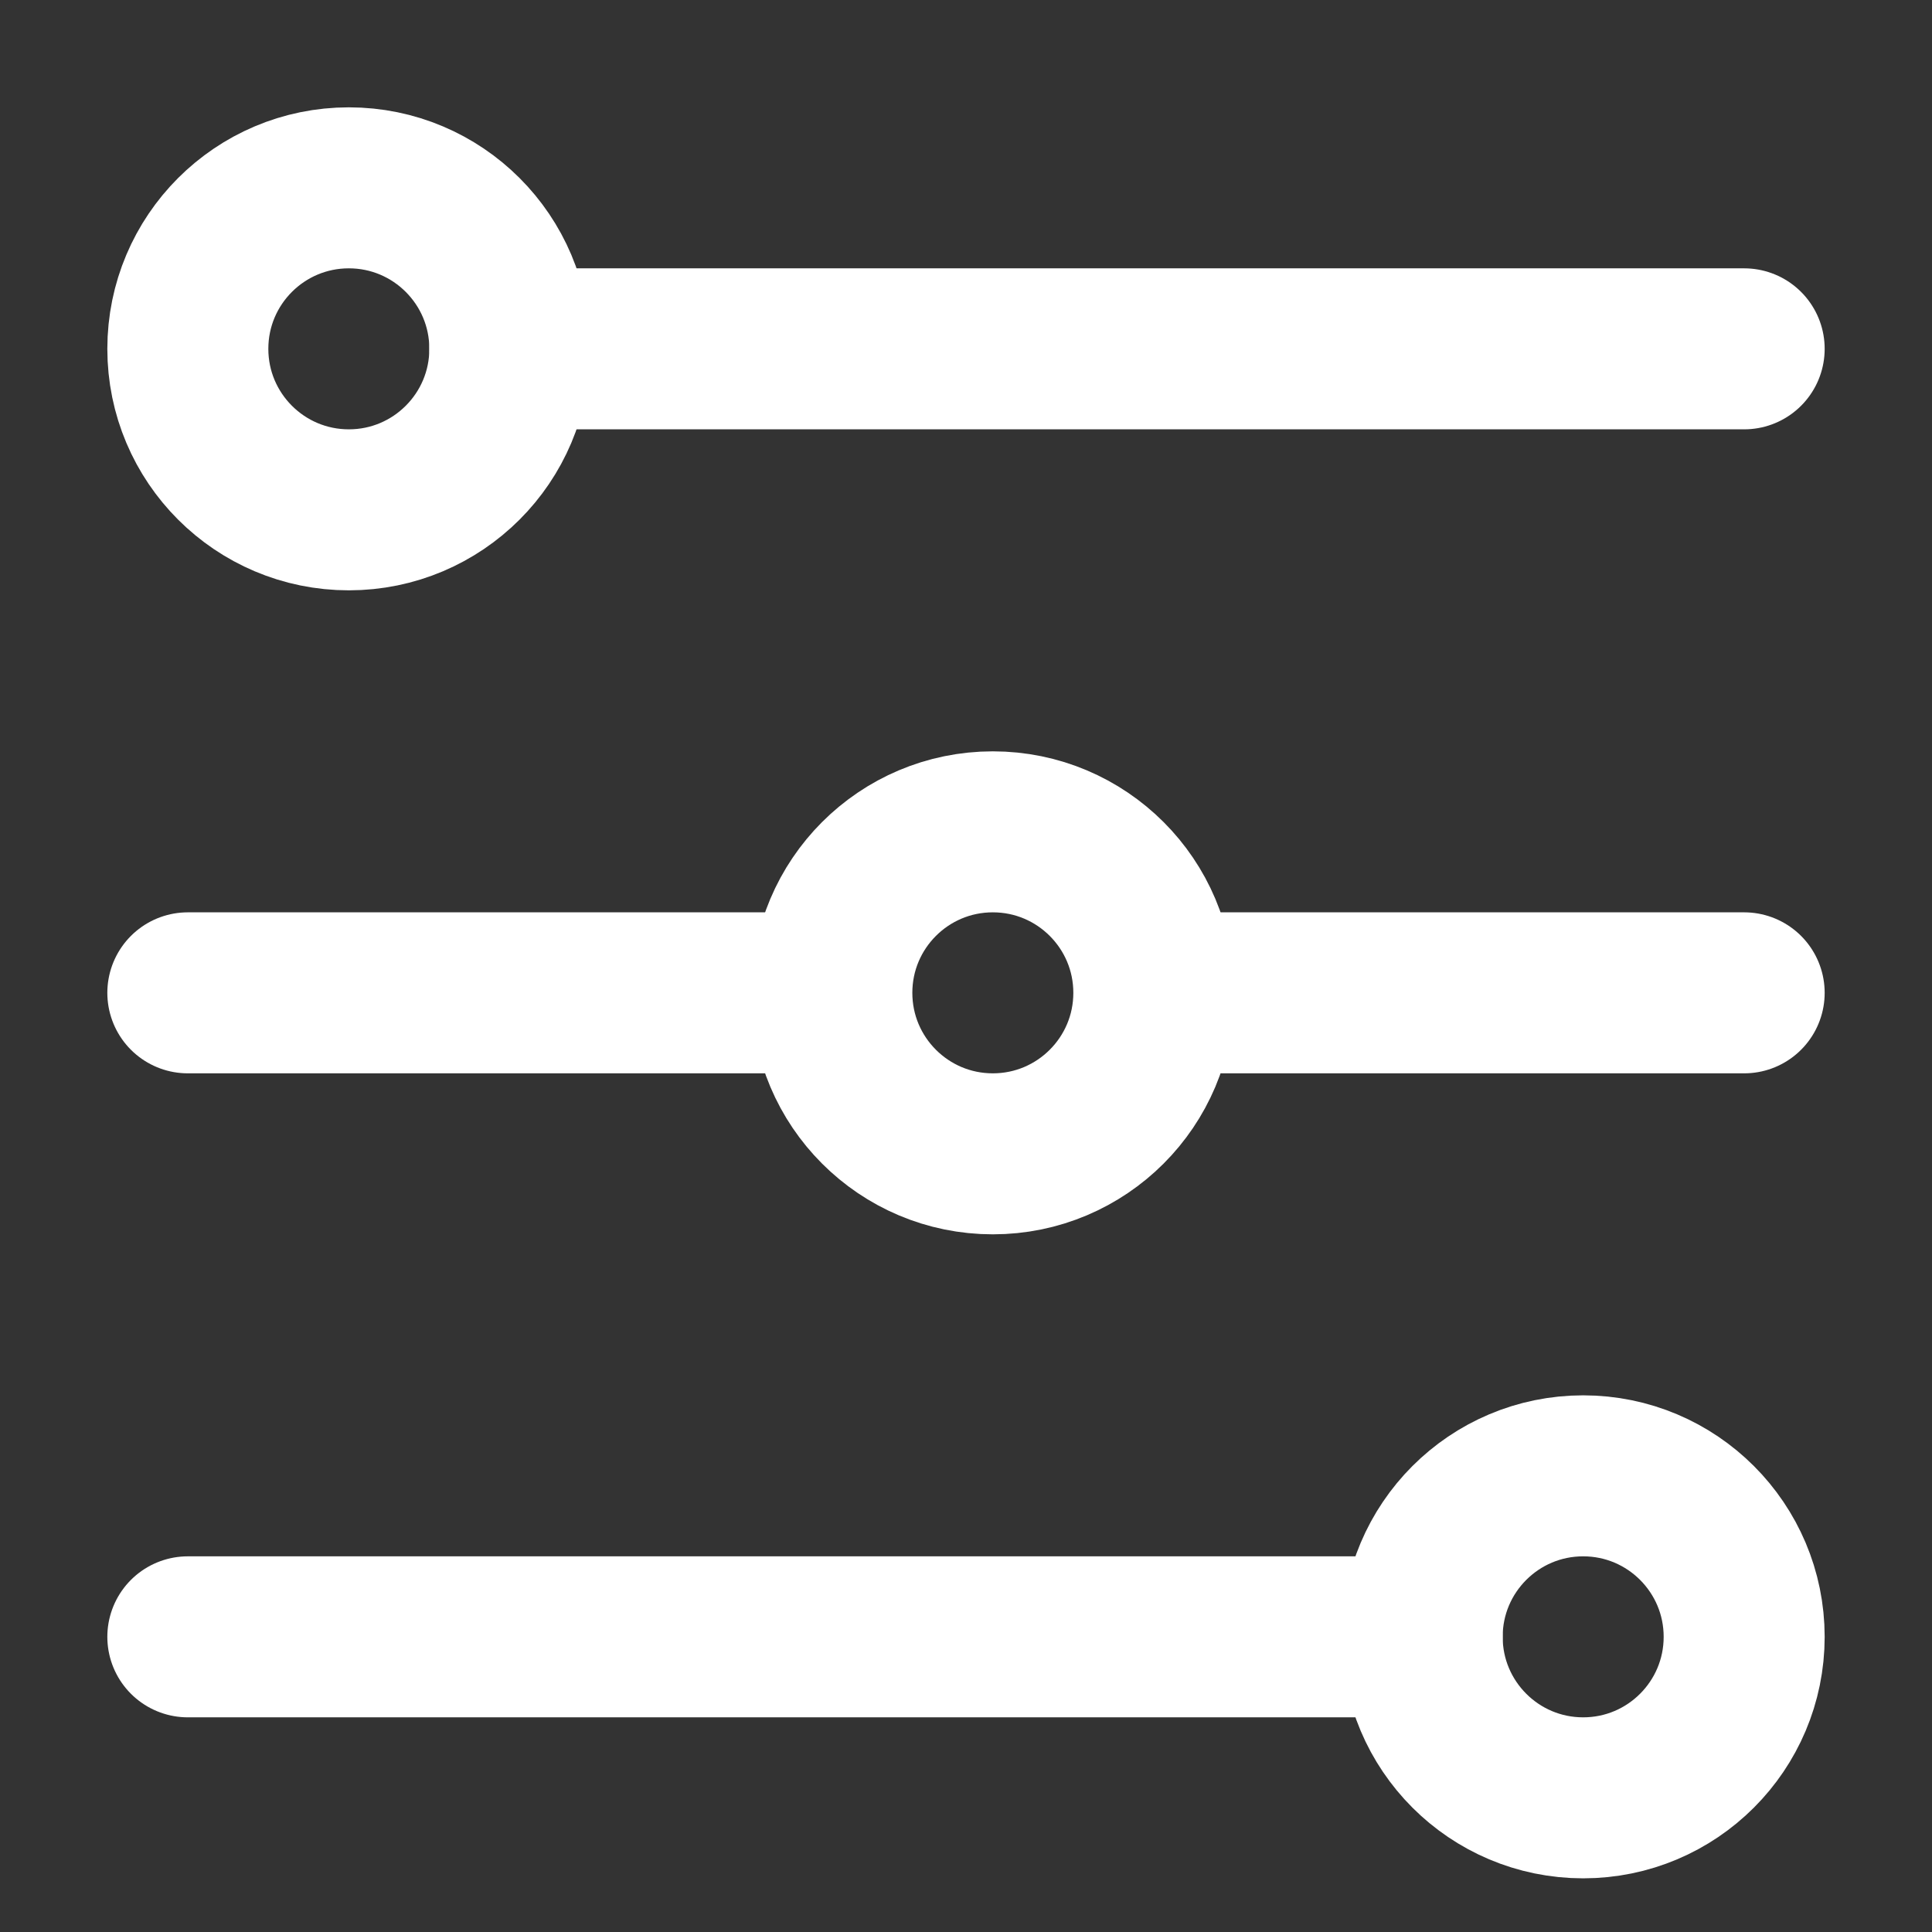
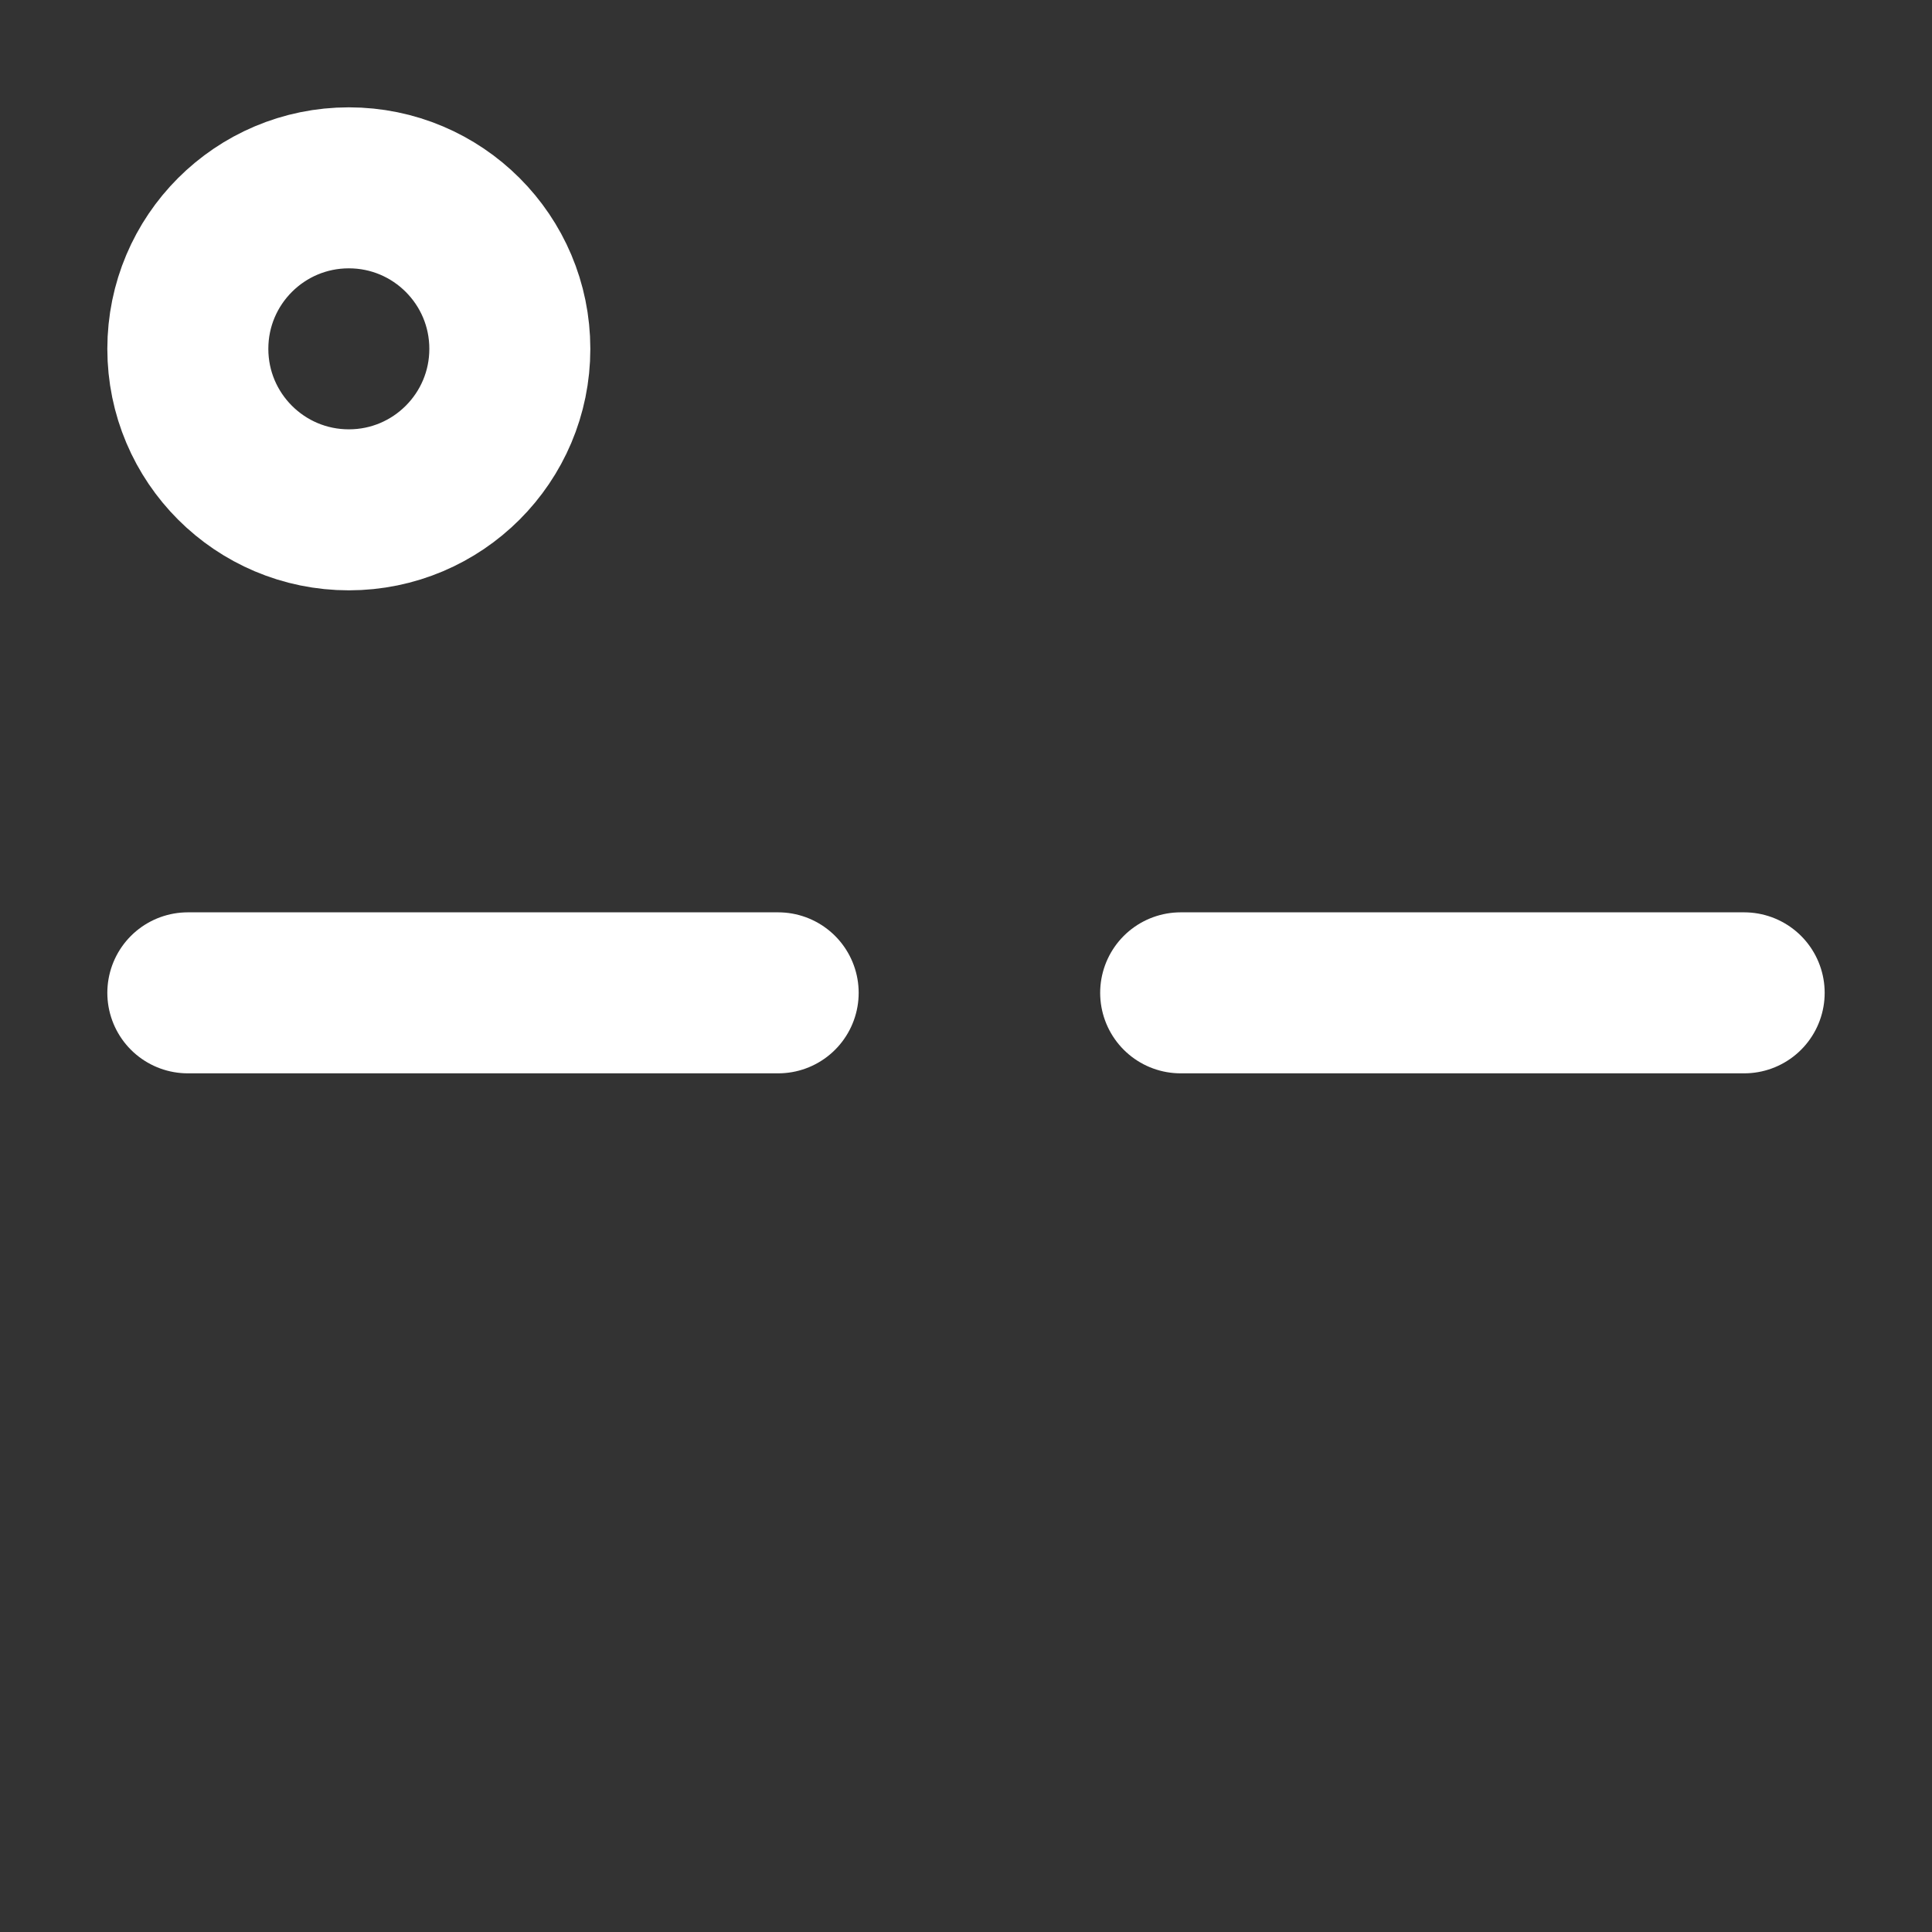
<svg xmlns="http://www.w3.org/2000/svg" width="18" height="18" viewBox="0 0 18 18" fill="none">
  <rect x="0" y="0" width="18" height="18" fill="#333333" stroke="none" />
-   <path d="M4.75 3.25H16.25" stroke="white" stroke-width="1.5" stroke-linecap="round" />
  <path d="M1.75 9.25H7.25" stroke="white" stroke-width="1.5" stroke-linecap="round" />
  <path d="M11 9.25H16.25" stroke="white" stroke-width="1.5" stroke-linecap="round" />
-   <path d="M1.75 15.25H13.25" stroke="white" stroke-width="1.5" stroke-linecap="round" />
  <circle cx="3.25" cy="3.25" r="1.5" stroke="white" stroke-width="1.5" />
-   <circle cx="9.25" cy="9.25" r="1.5" stroke="white" stroke-width="1.5" />
-   <circle cx="14.75" cy="15.25" r="1.5" stroke="white" stroke-width="1.5" />
</svg>